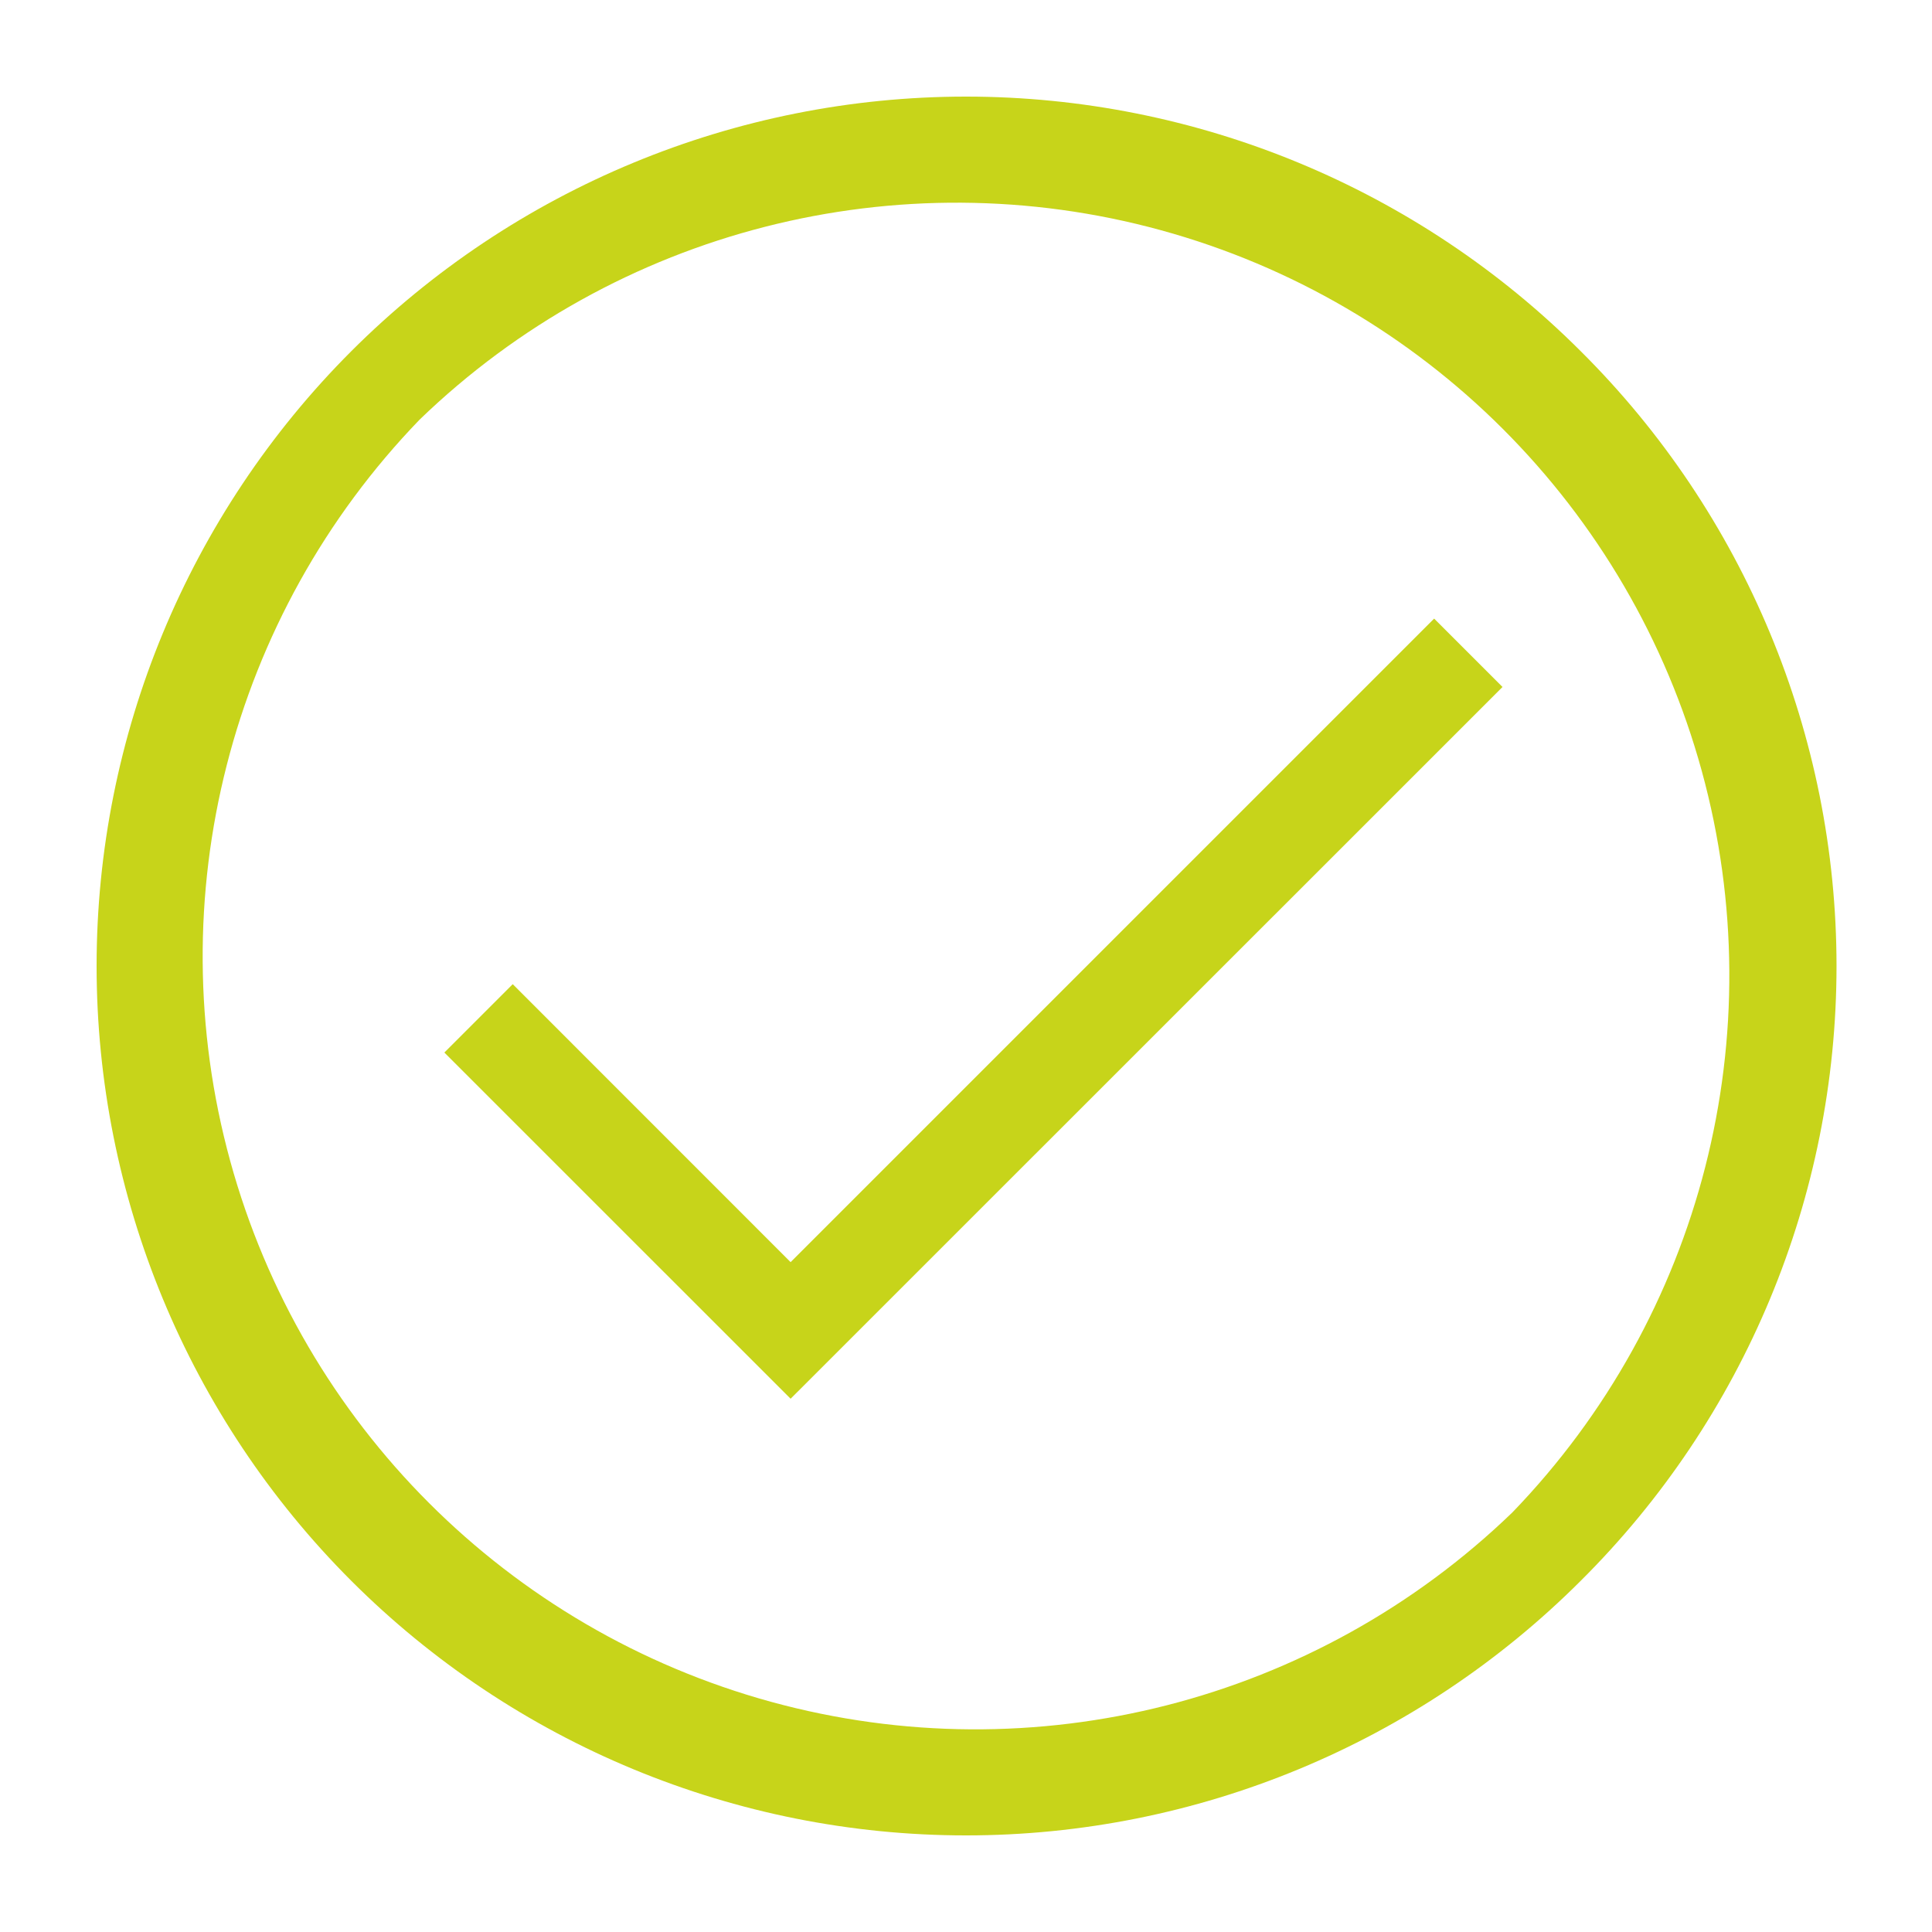
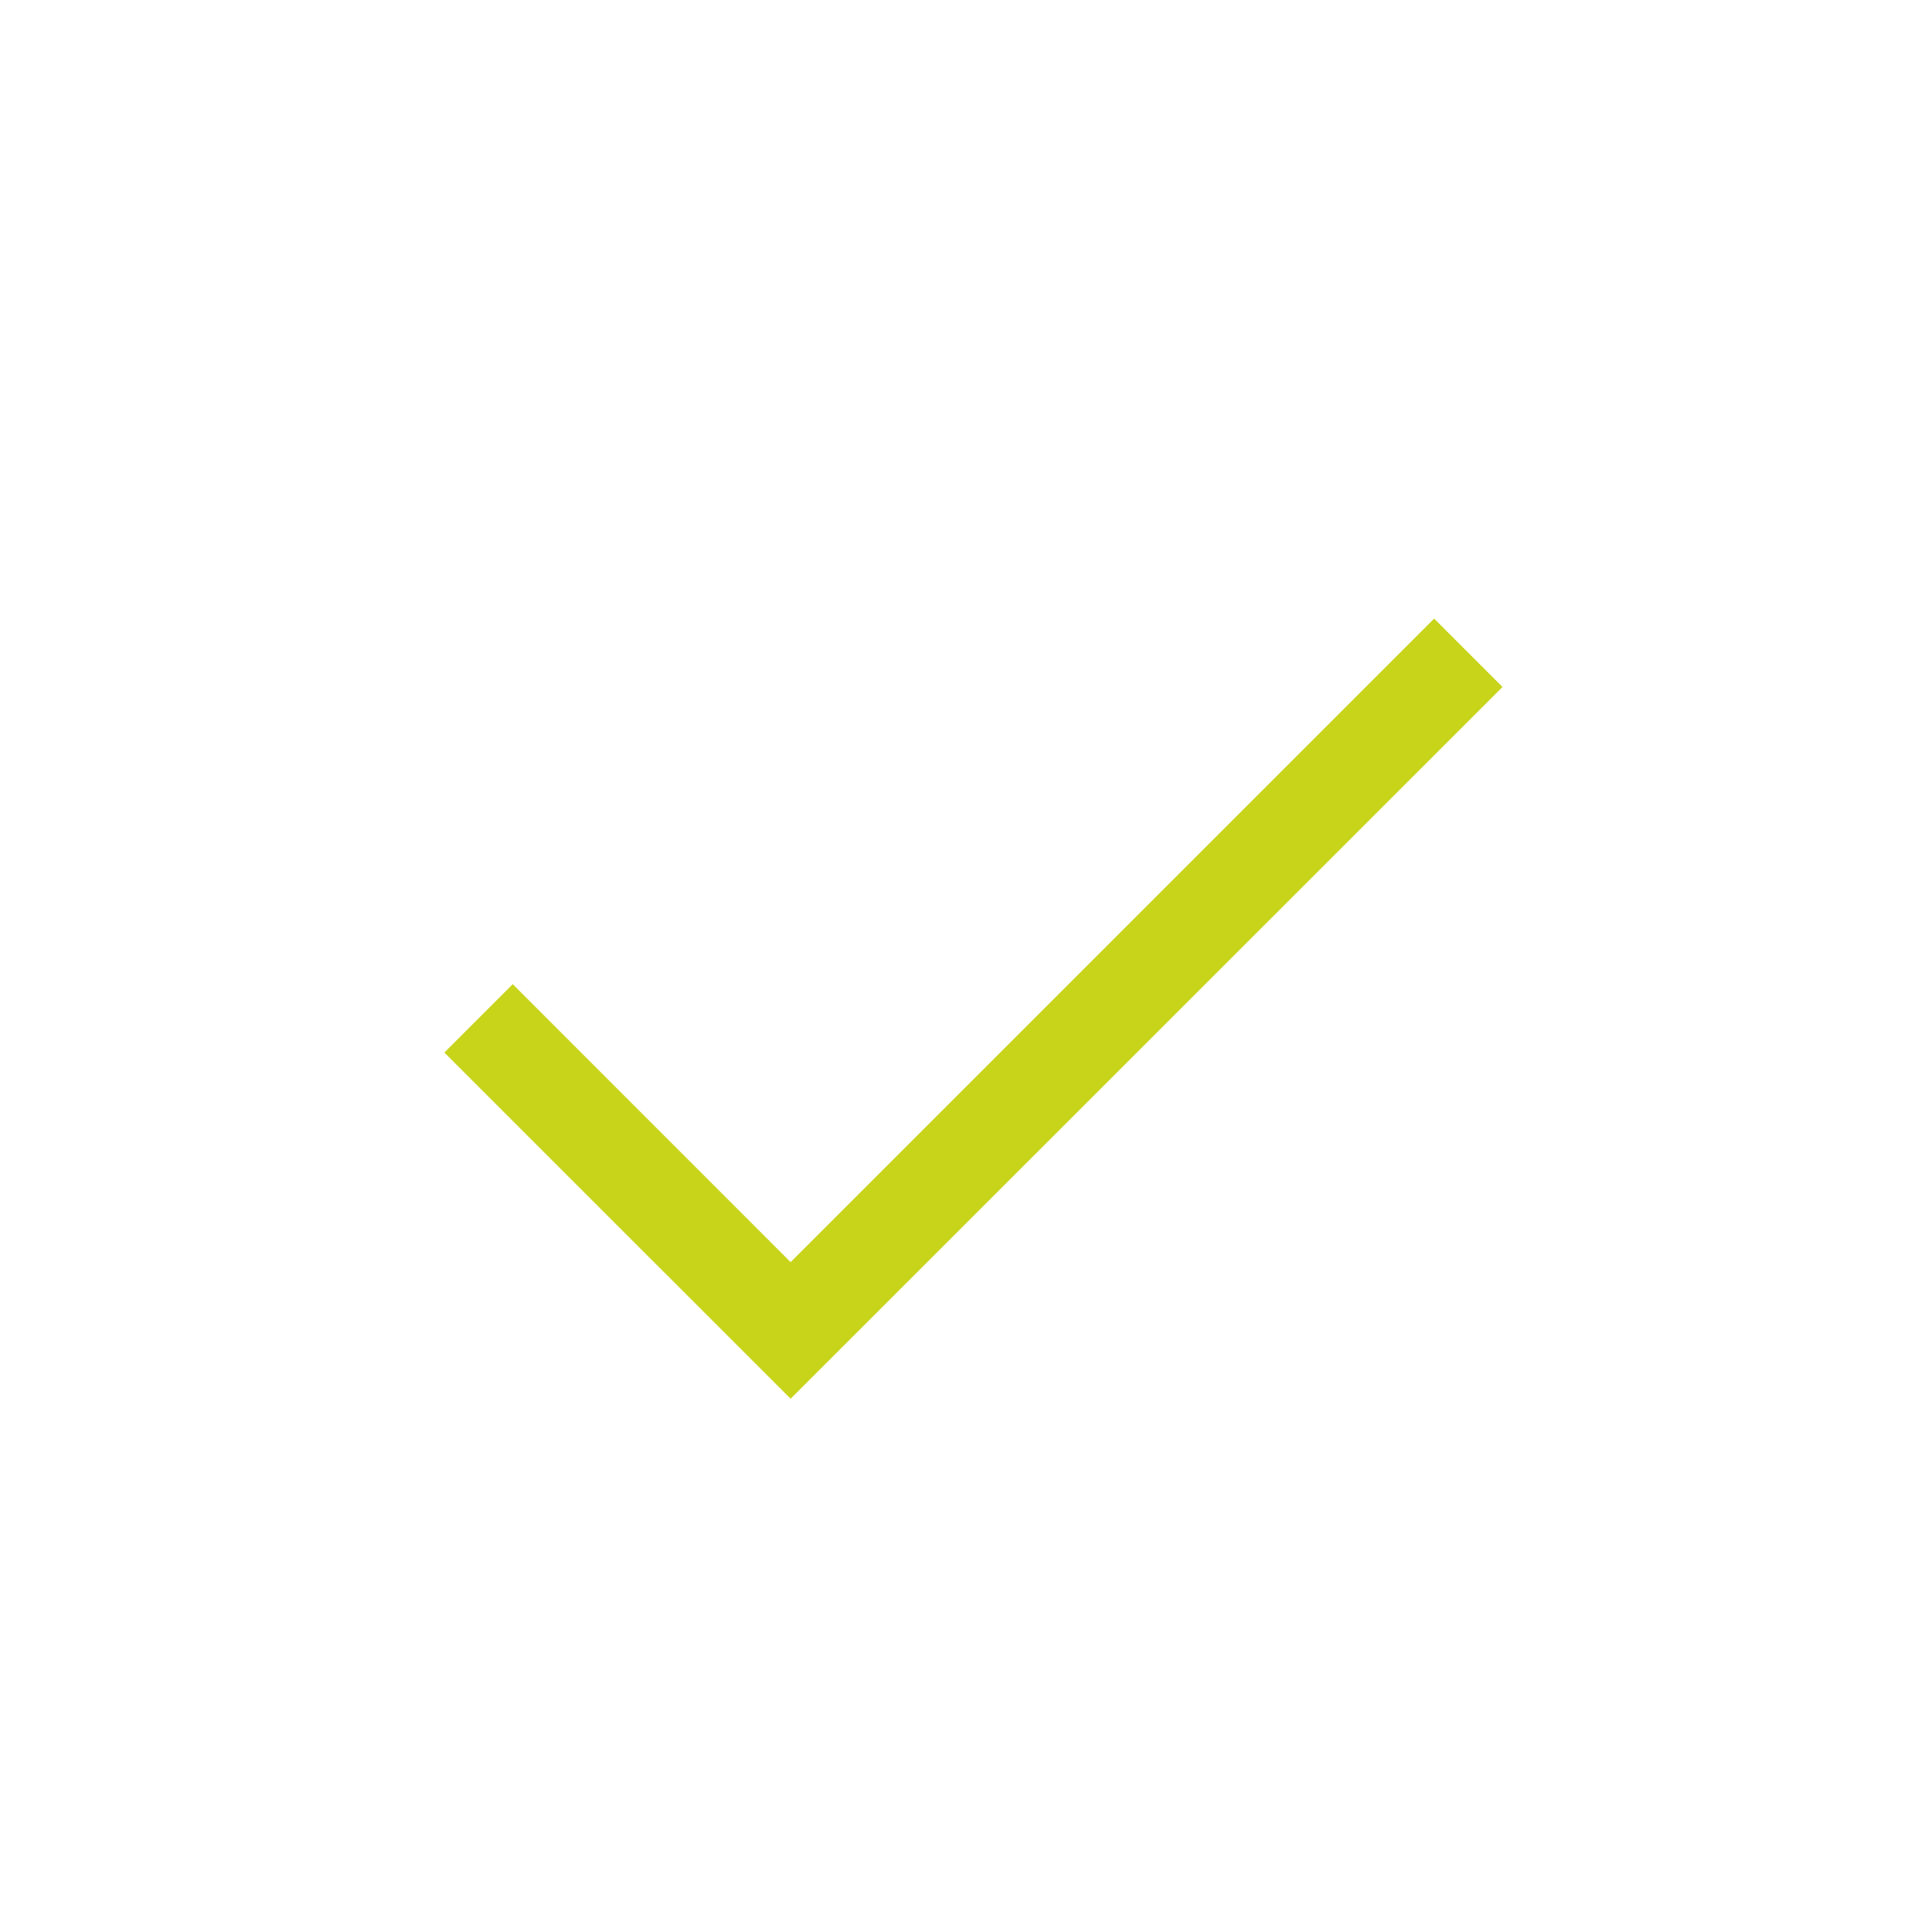
<svg xmlns="http://www.w3.org/2000/svg" fill="#C7D41A" width="100pt" height="100pt" version="1.1" viewBox="0 0 100 100">
  <g>
-     <path d="m81.82 18.18c-8.441-8.438-19.887-13.18-31.82-13.18s-23.379 4.742-31.82 13.18c-8.438 8.441-13.18 19.887-13.18 31.82s4.742 23.379 13.18 31.82c8.441 8.438 19.887 13.18 31.82 13.18s23.379-4.742 31.82-13.18c8.473-8.422 13.238-19.875 13.238-31.82s-4.766-23.398-13.238-31.82zm-3.539 60.102c-10.16 9.812-24.742 13.539-38.367 9.805-13.621-3.734-24.266-14.379-28-28-3.734-13.625-0.008-28.207 9.805-38.367 10.16-9.812 24.742-13.539 38.367-9.805 13.621 3.734 24.266 14.379 28 28 3.734 13.625 0.008 28.207-9.805 38.367z" />
    <path d="m40.922 65.328l-14.383-14.387-3.539 3.539 17.922 17.918 36.848-36.84-3.539-3.539z" />
  </g>
</svg>